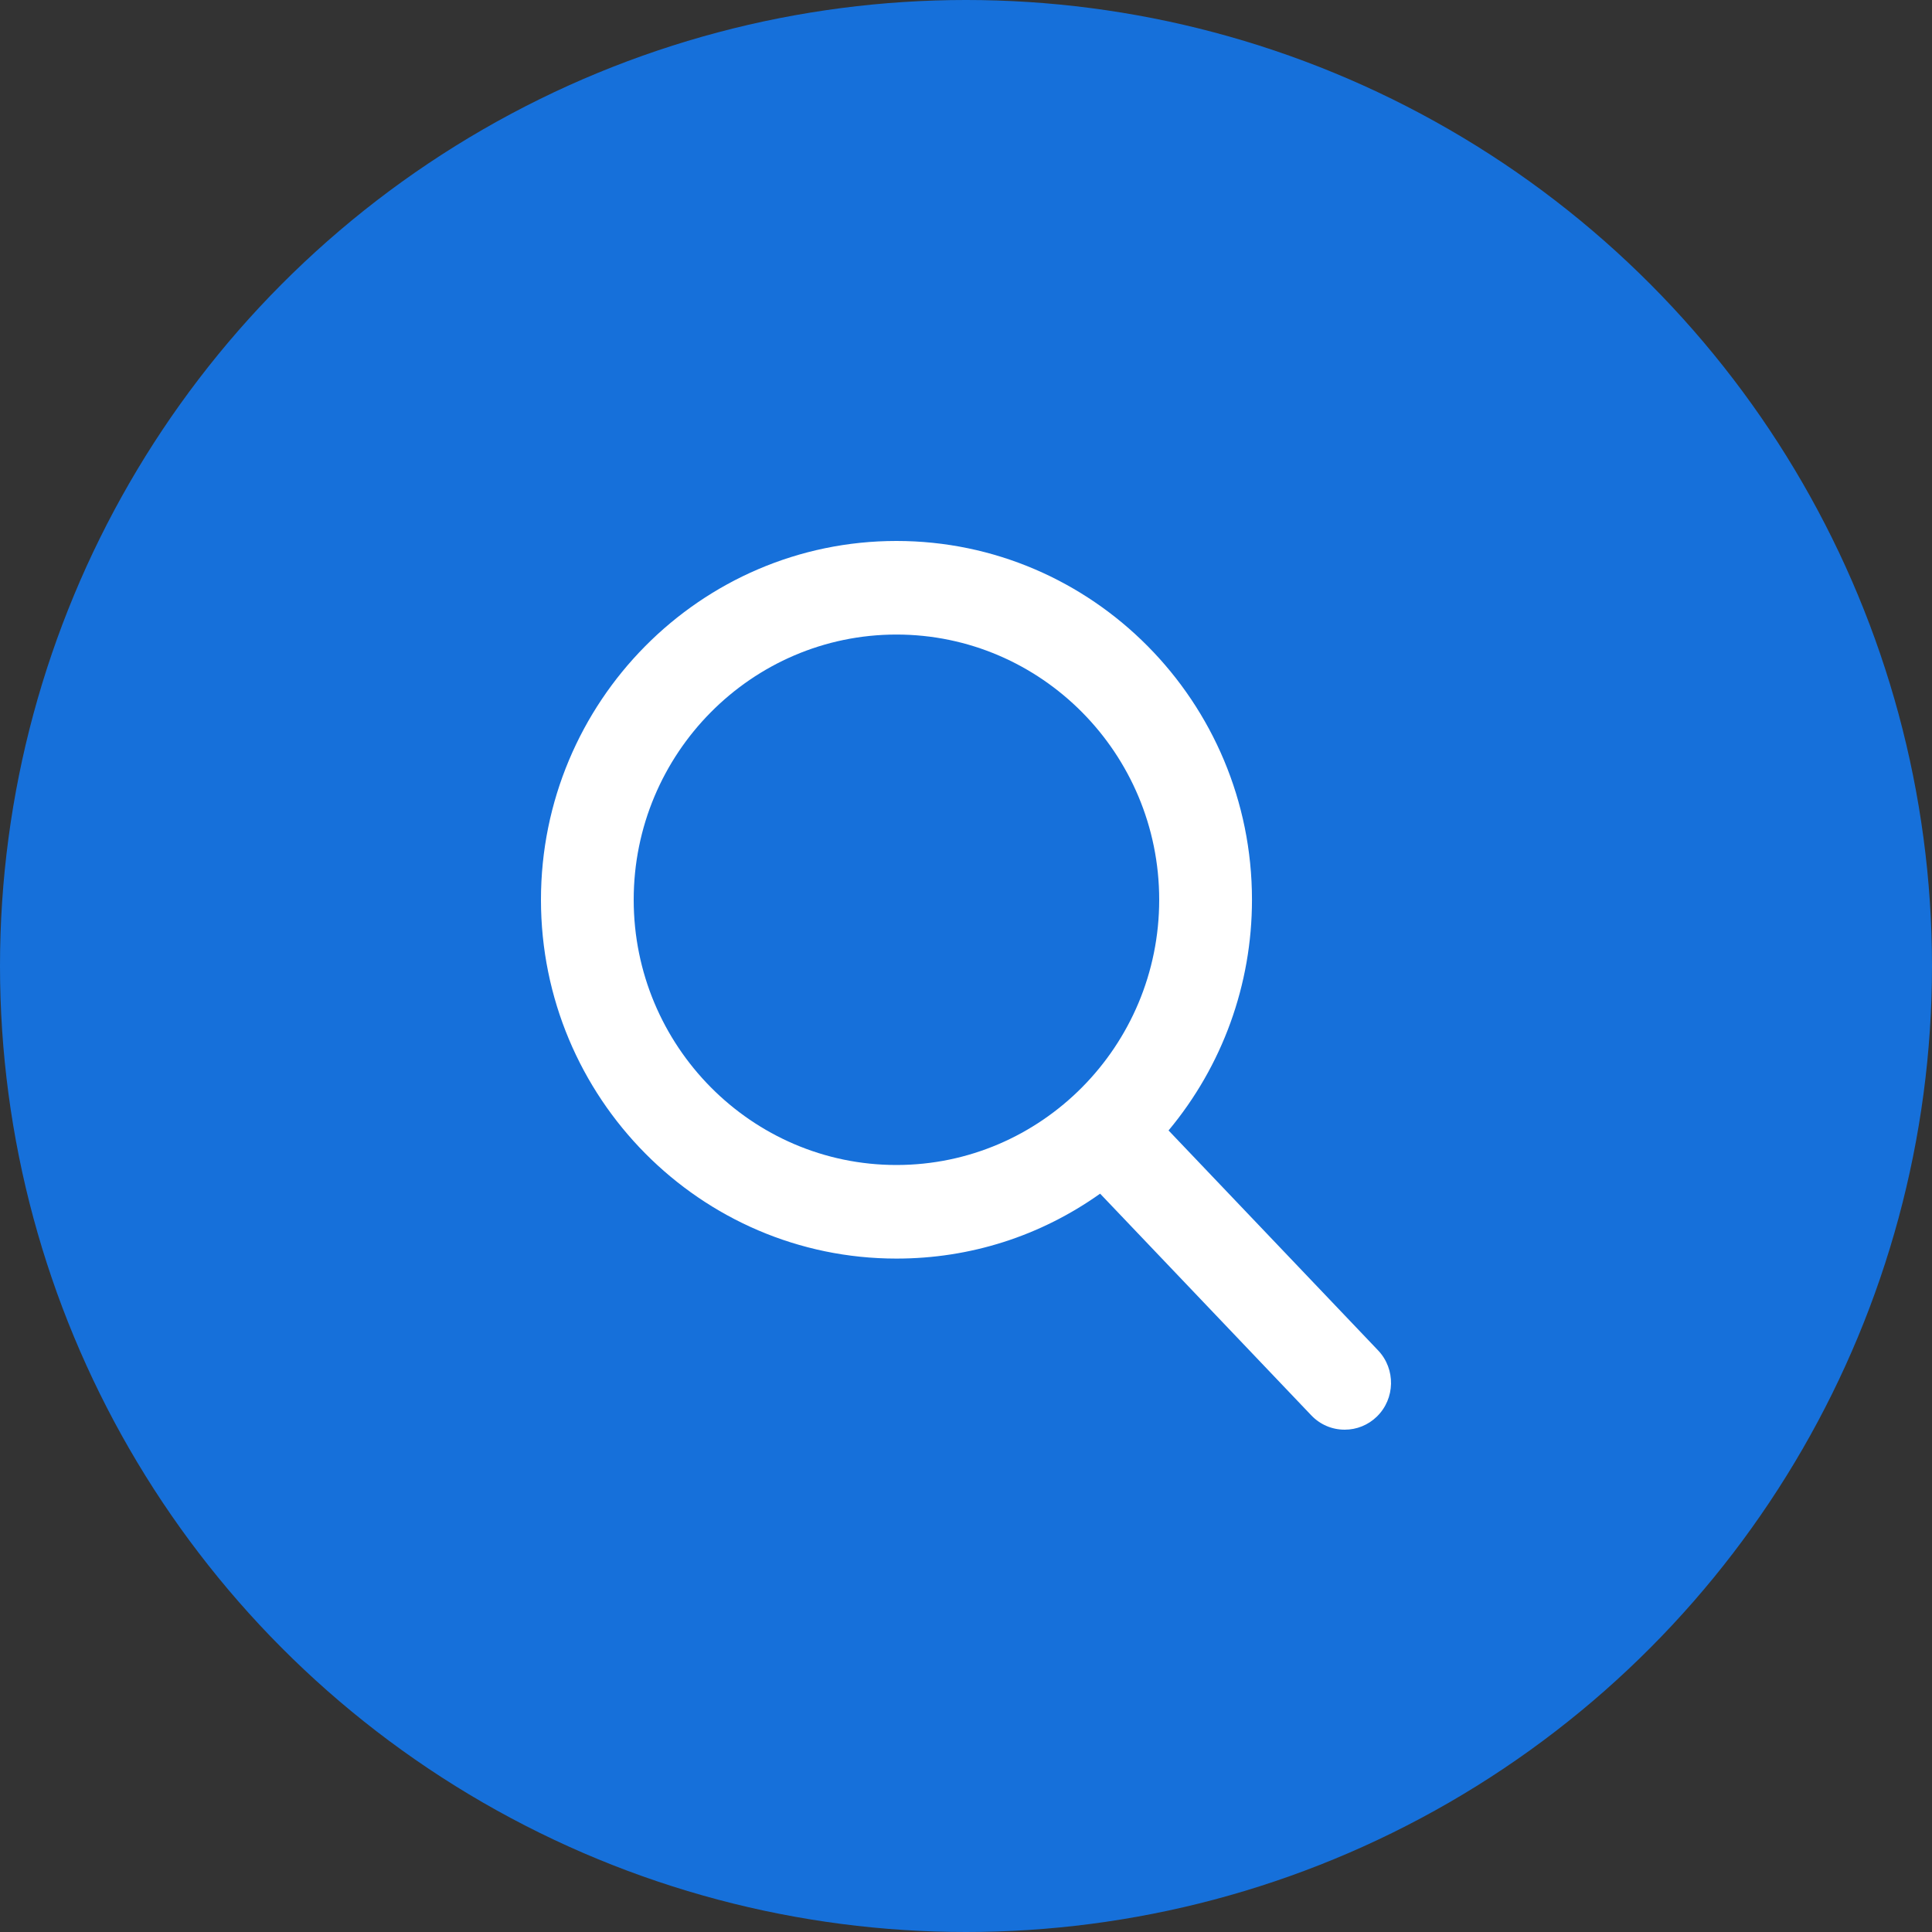
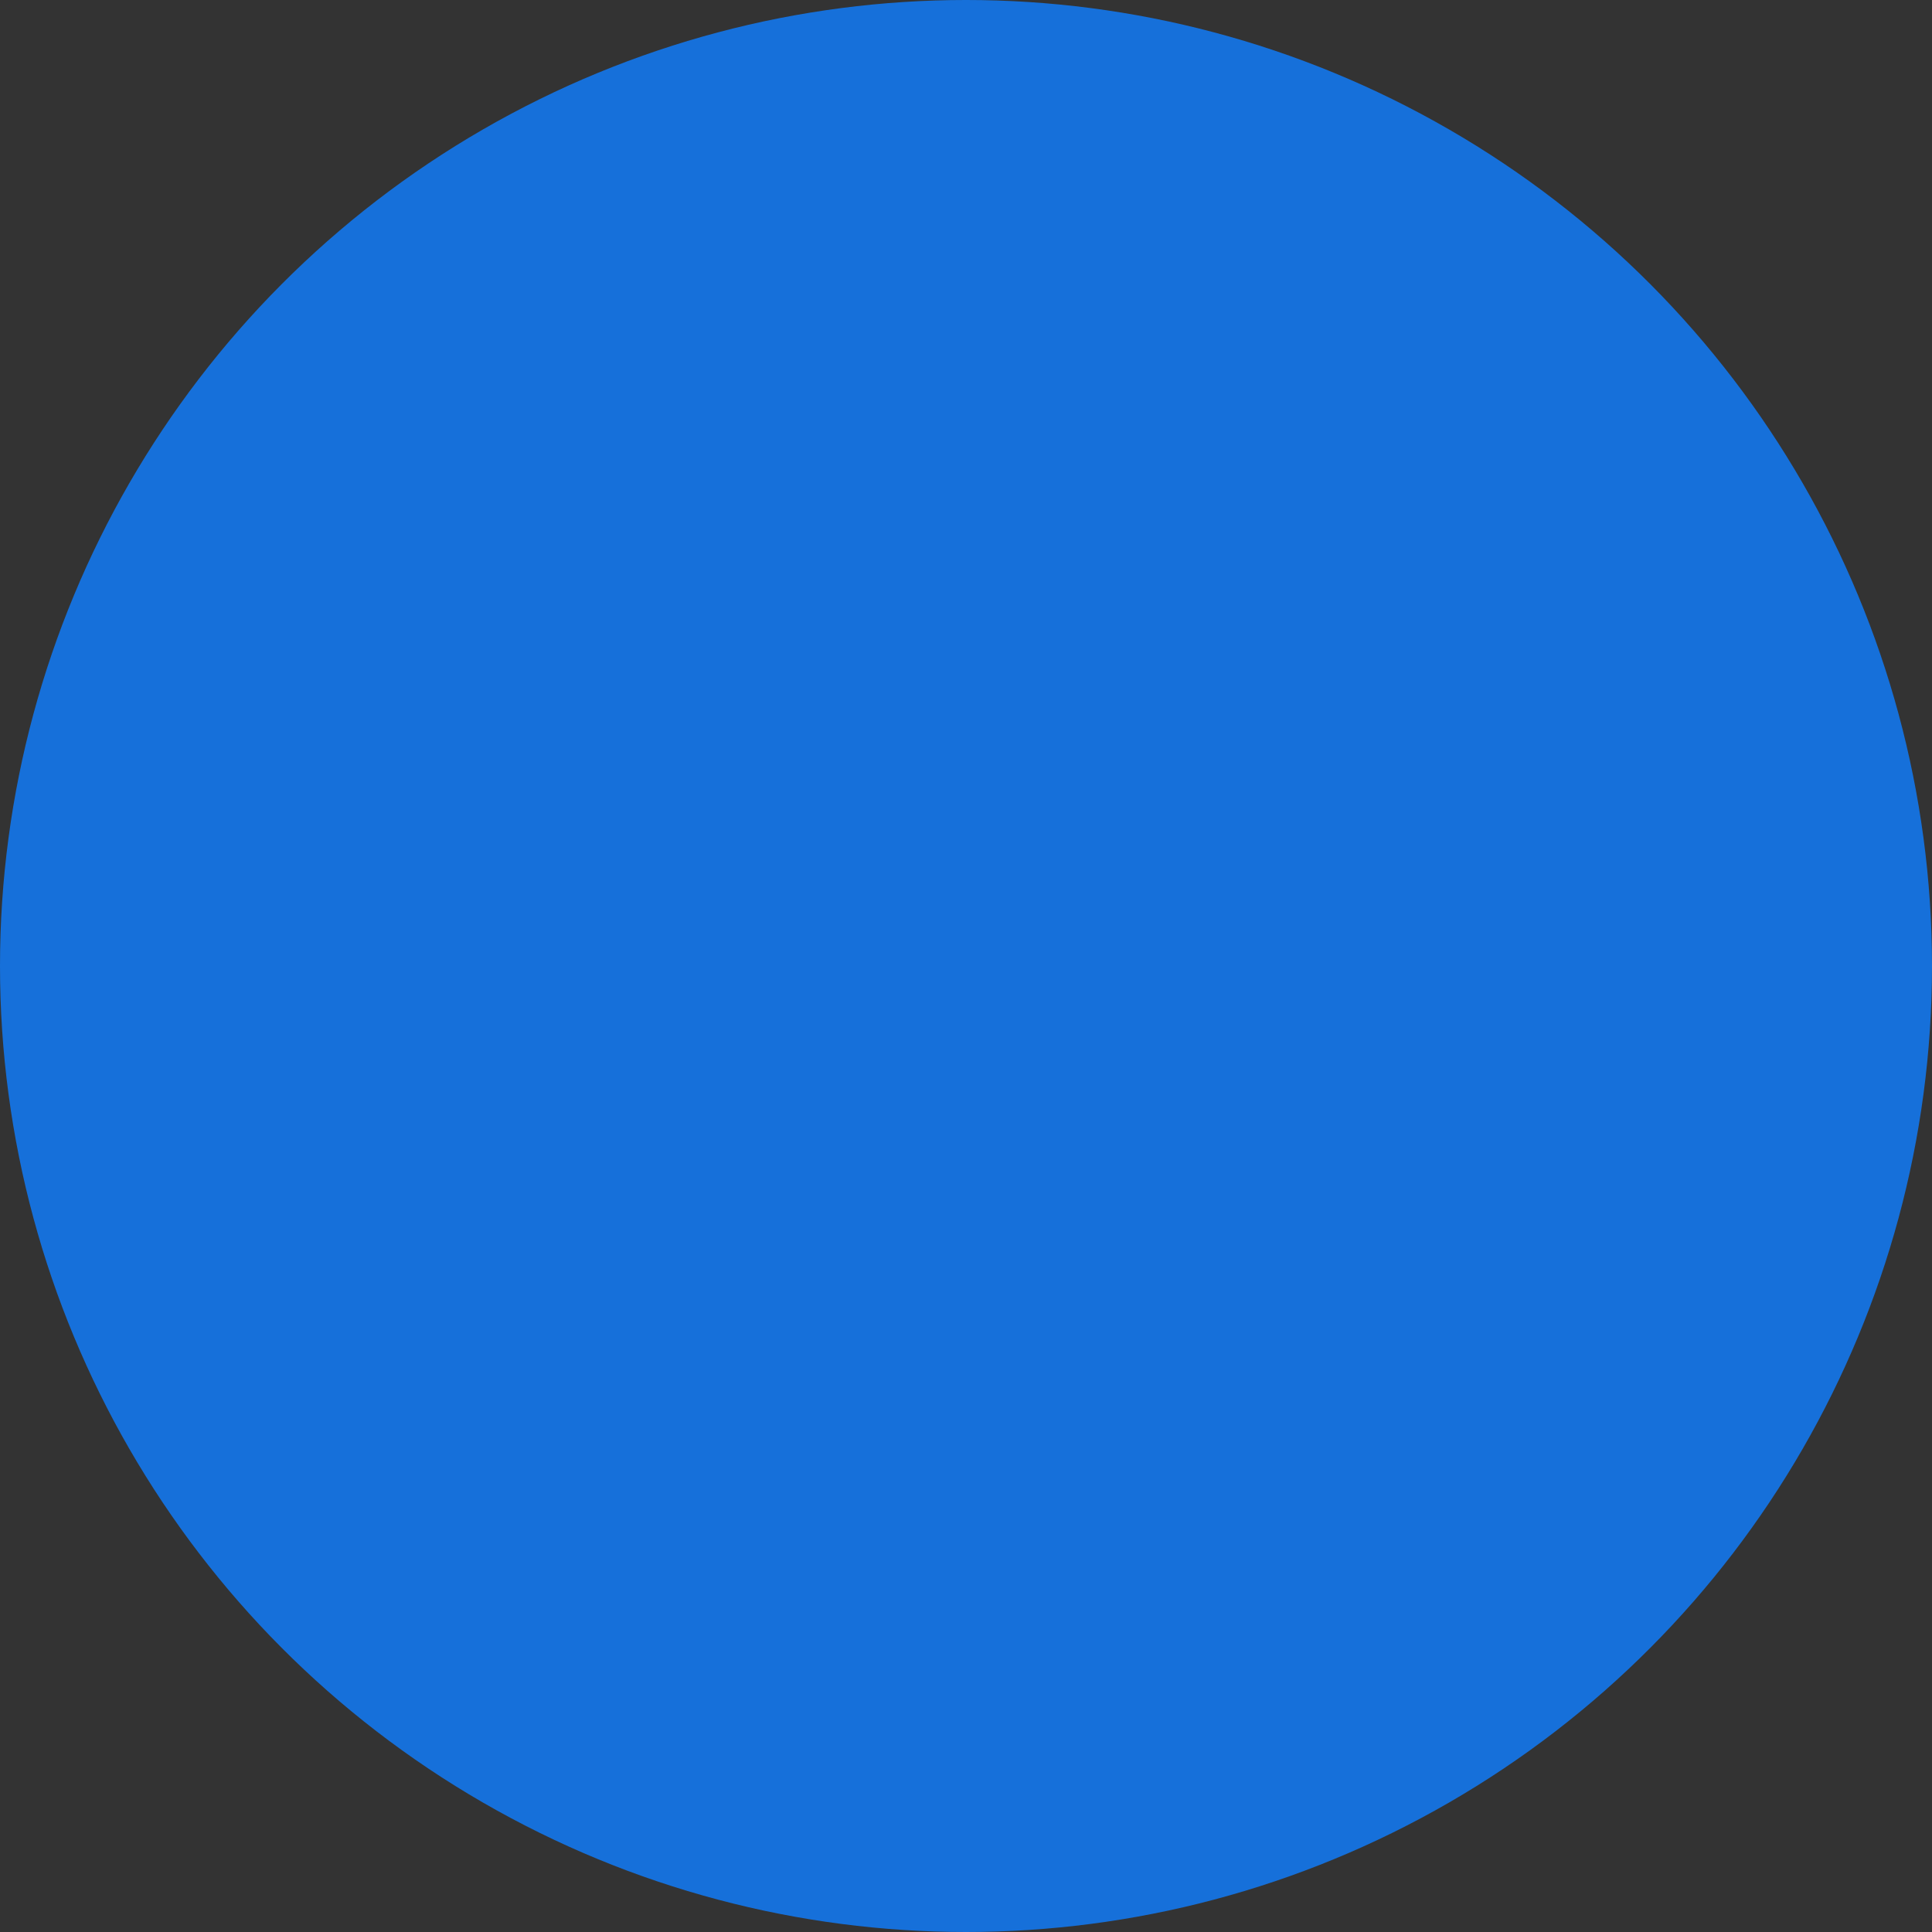
<svg xmlns="http://www.w3.org/2000/svg" width="50" height="50" viewBox="0 0 50 50" fill="none">
  <rect x="0" y="0" width="50" height="50" fill="#333333" stroke="none" />
  <circle cx="25" cy="25" r="25" fill="#1670DA" />
-   <path d="M35.666 34.949L30.242 29.256C31.637 27.583 32.401 25.478 32.401 23.286C32.401 18.166 28.273 14 23.2 14C18.127 14 14 18.166 14 23.286C14 28.407 18.127 32.572 23.2 32.572C25.105 32.572 26.92 31.993 28.471 30.892L33.936 36.629C34.164 36.868 34.471 37 34.801 37C35.112 37 35.408 36.88 35.632 36.662C36.109 36.199 36.124 35.431 35.666 34.949ZM23.2 16.422C26.95 16.422 30 19.502 30 23.286C30 27.071 26.95 30.15 23.2 30.15C19.451 30.15 16.4 27.071 16.4 23.286C16.4 19.502 19.451 16.422 23.2 16.422Z" fill="white" />
</svg>